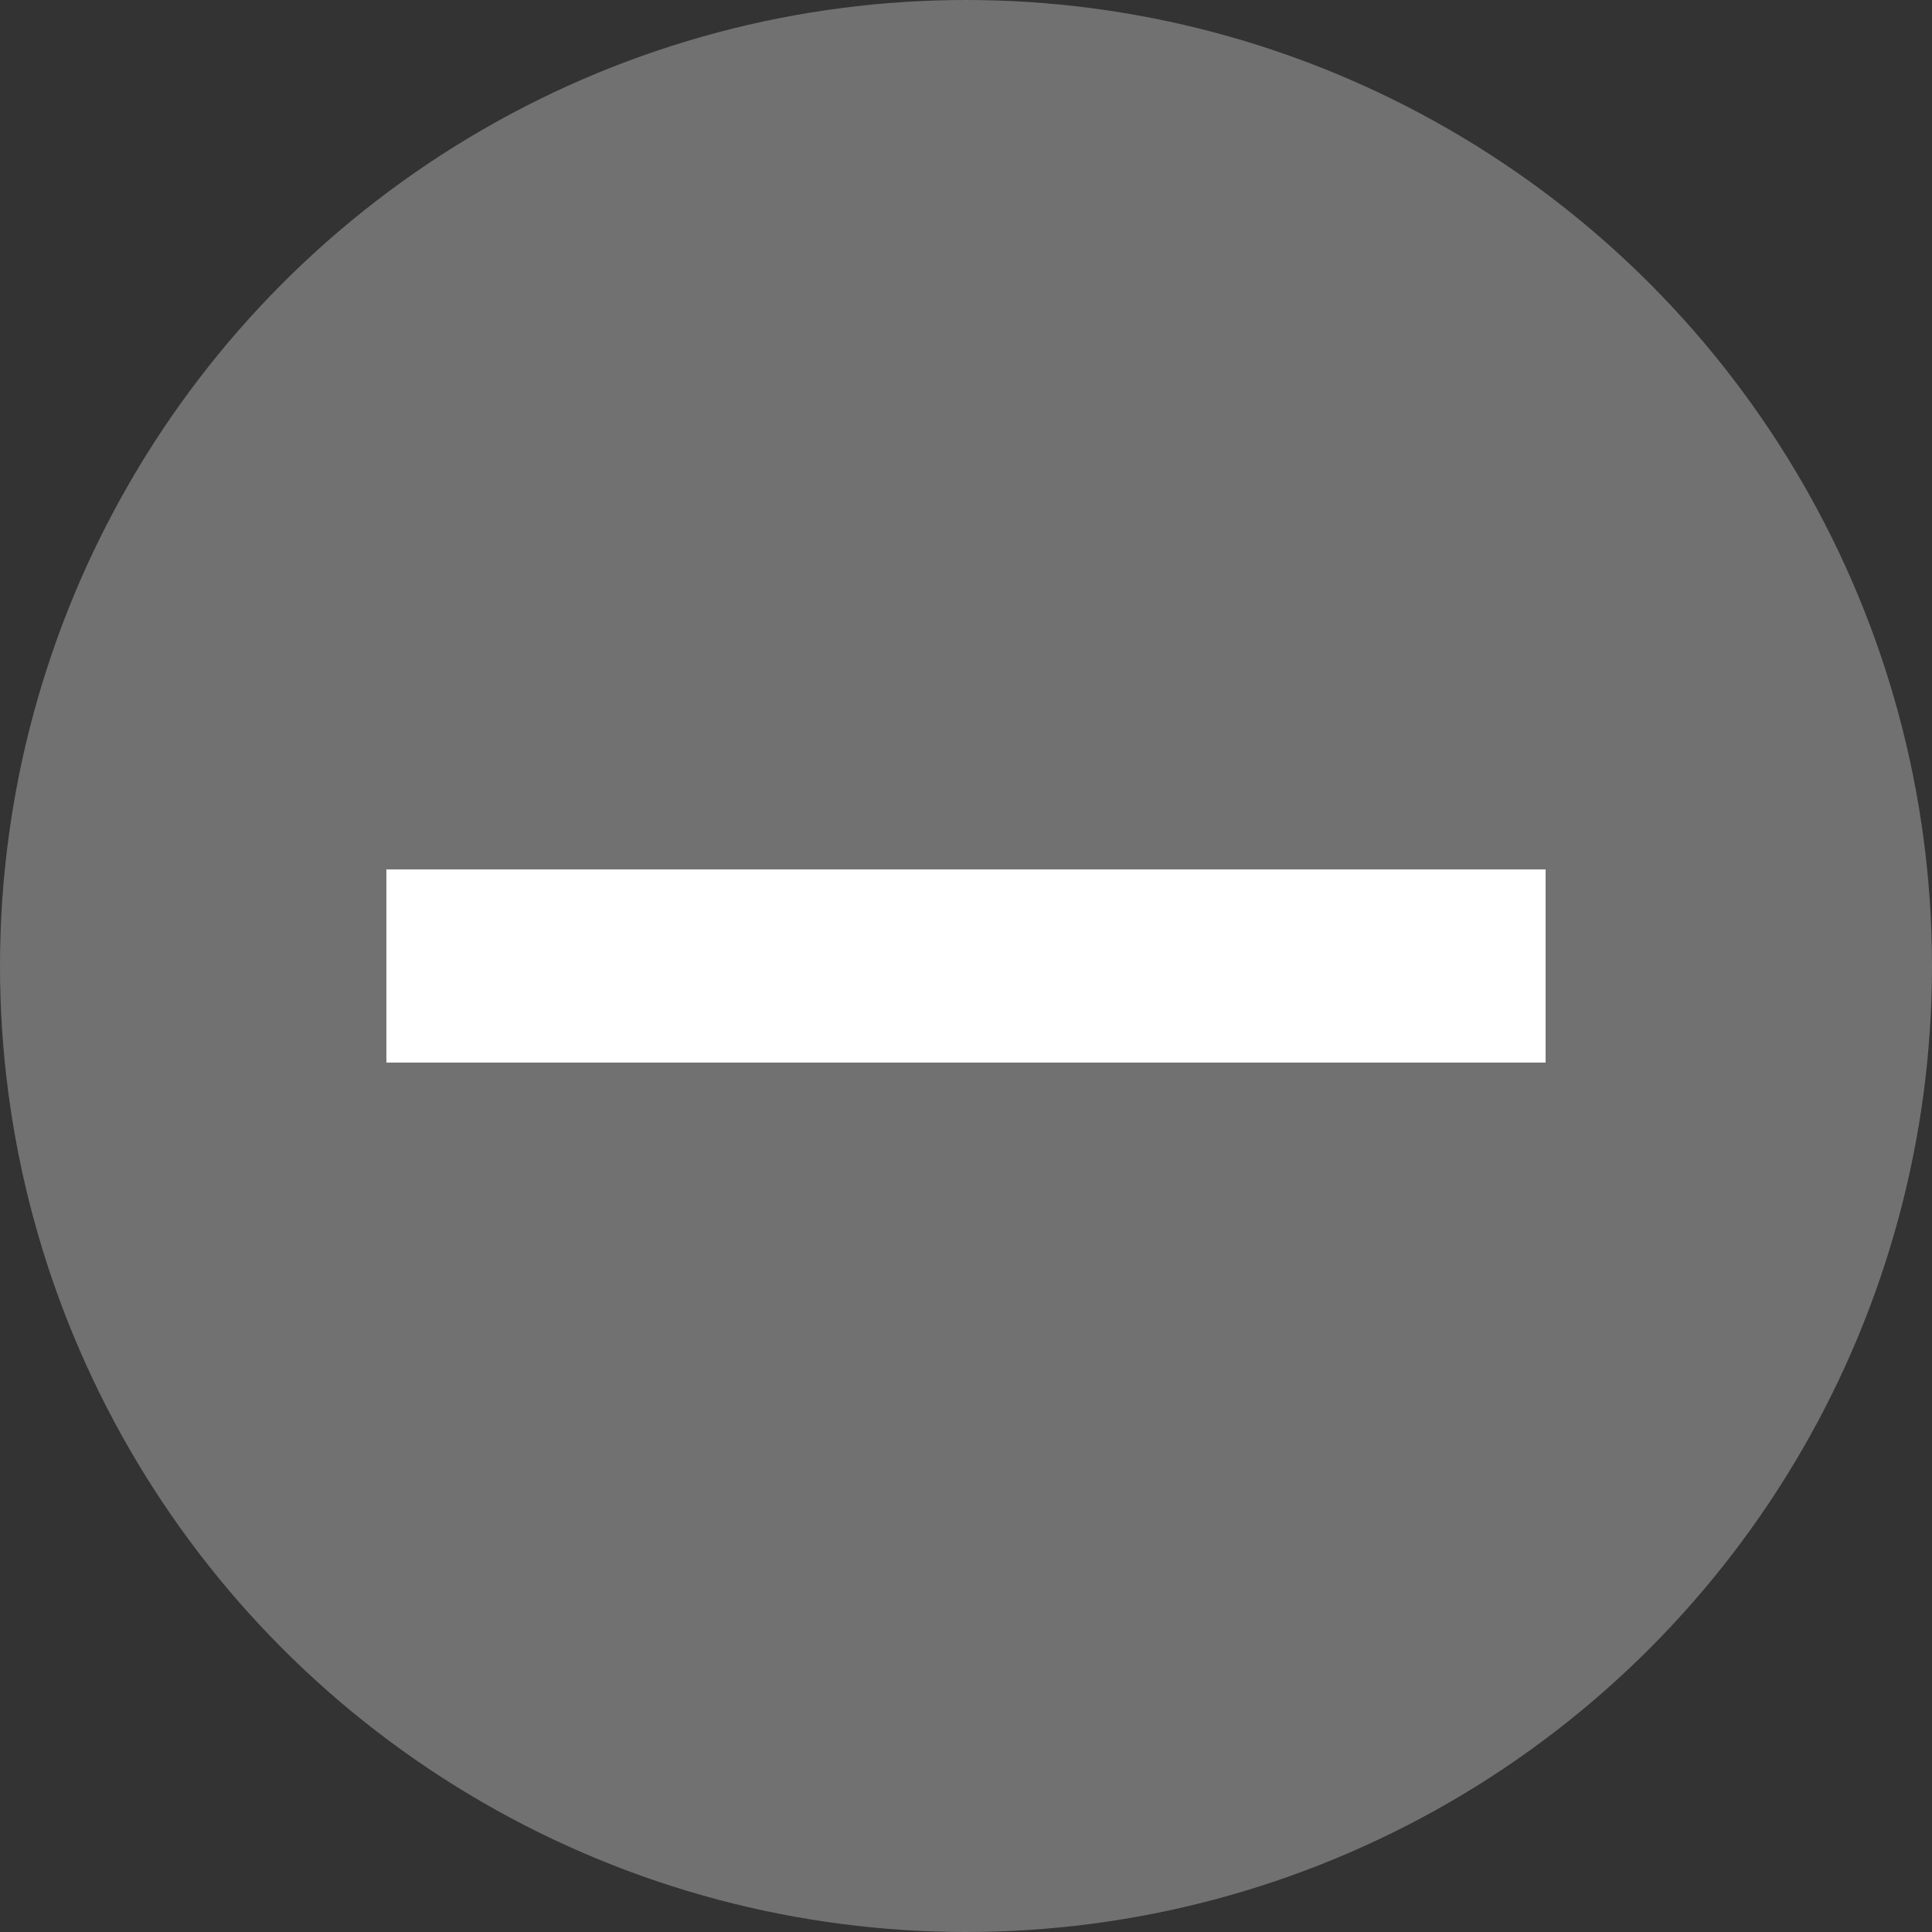
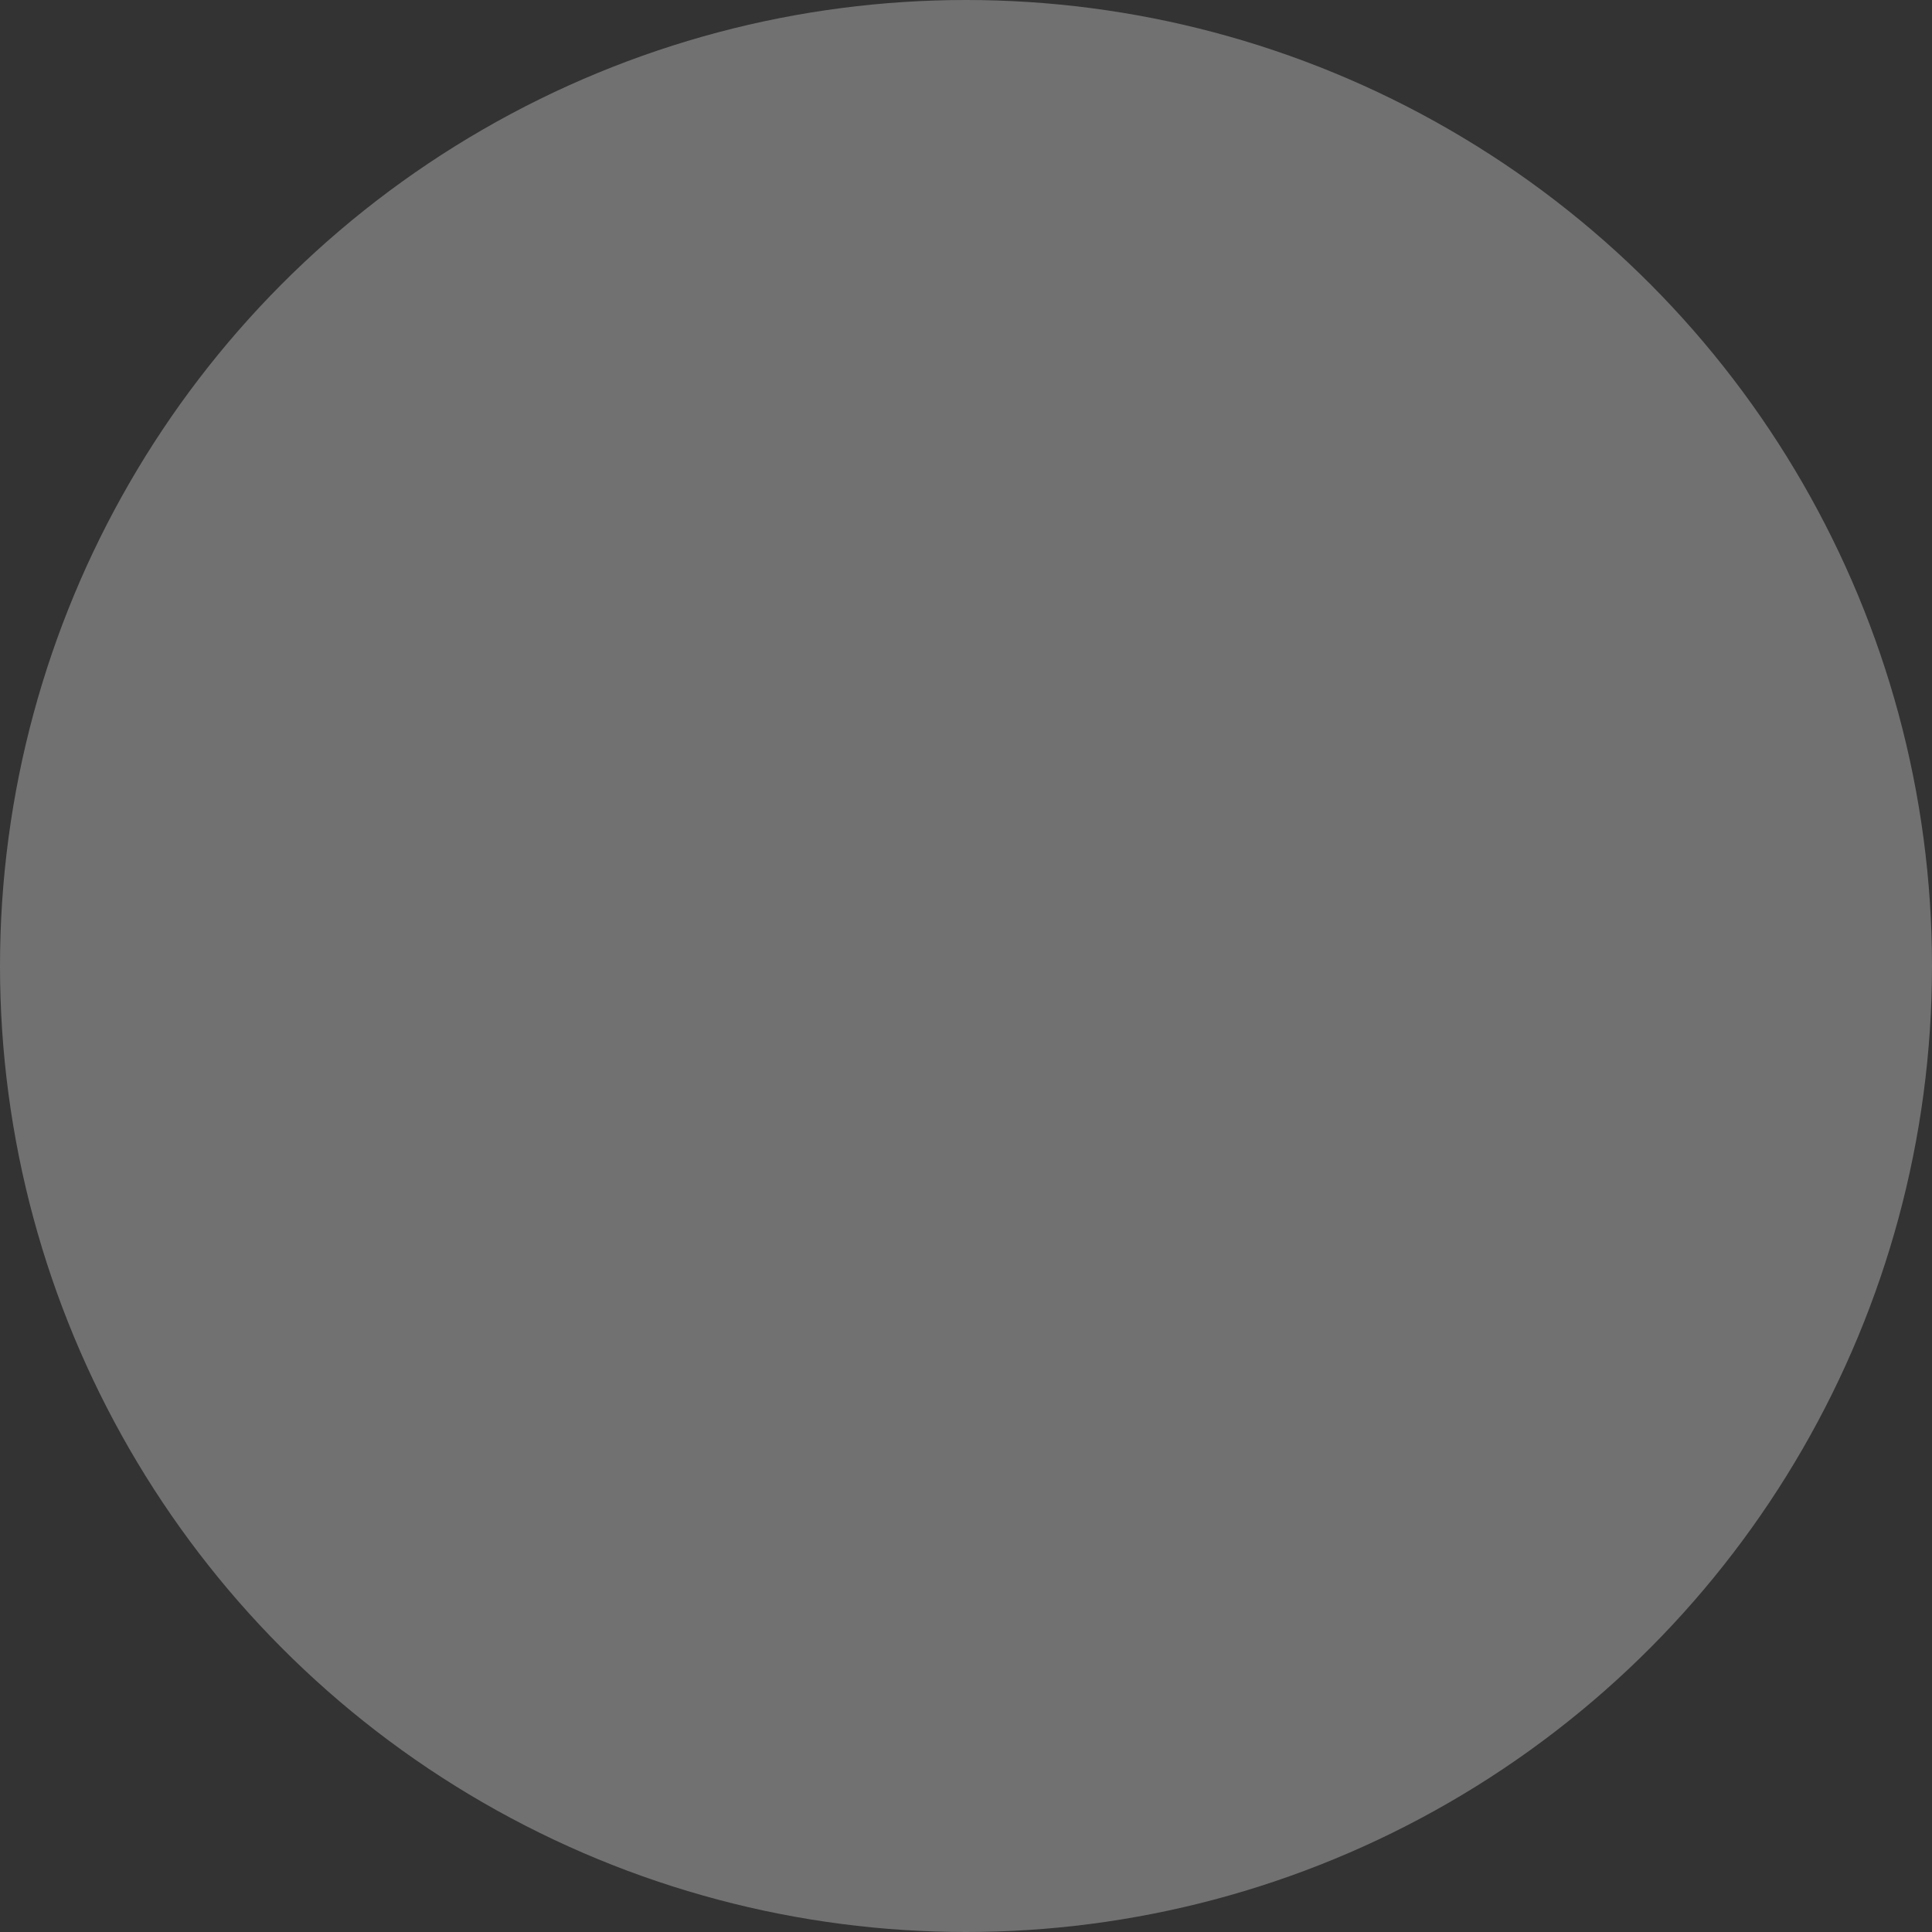
<svg xmlns="http://www.w3.org/2000/svg" width="20" height="20" viewBox="0 0 20 20">
  <rect x="0" y="0" width="20" height="20" fill="#333333" stroke="none" />
  <g id="组_3" data-name="组 3" transform="translate(-674 -305)">
    <circle id="椭圆_1" data-name="椭圆 1" cx="10" cy="10" r="10" transform="translate(674 305)" fill="#717171" />
-     <rect id="矩形_1" data-name="矩形 1" width="12" height="2" transform="translate(678 314)" fill="#fff" />
  </g>
</svg>